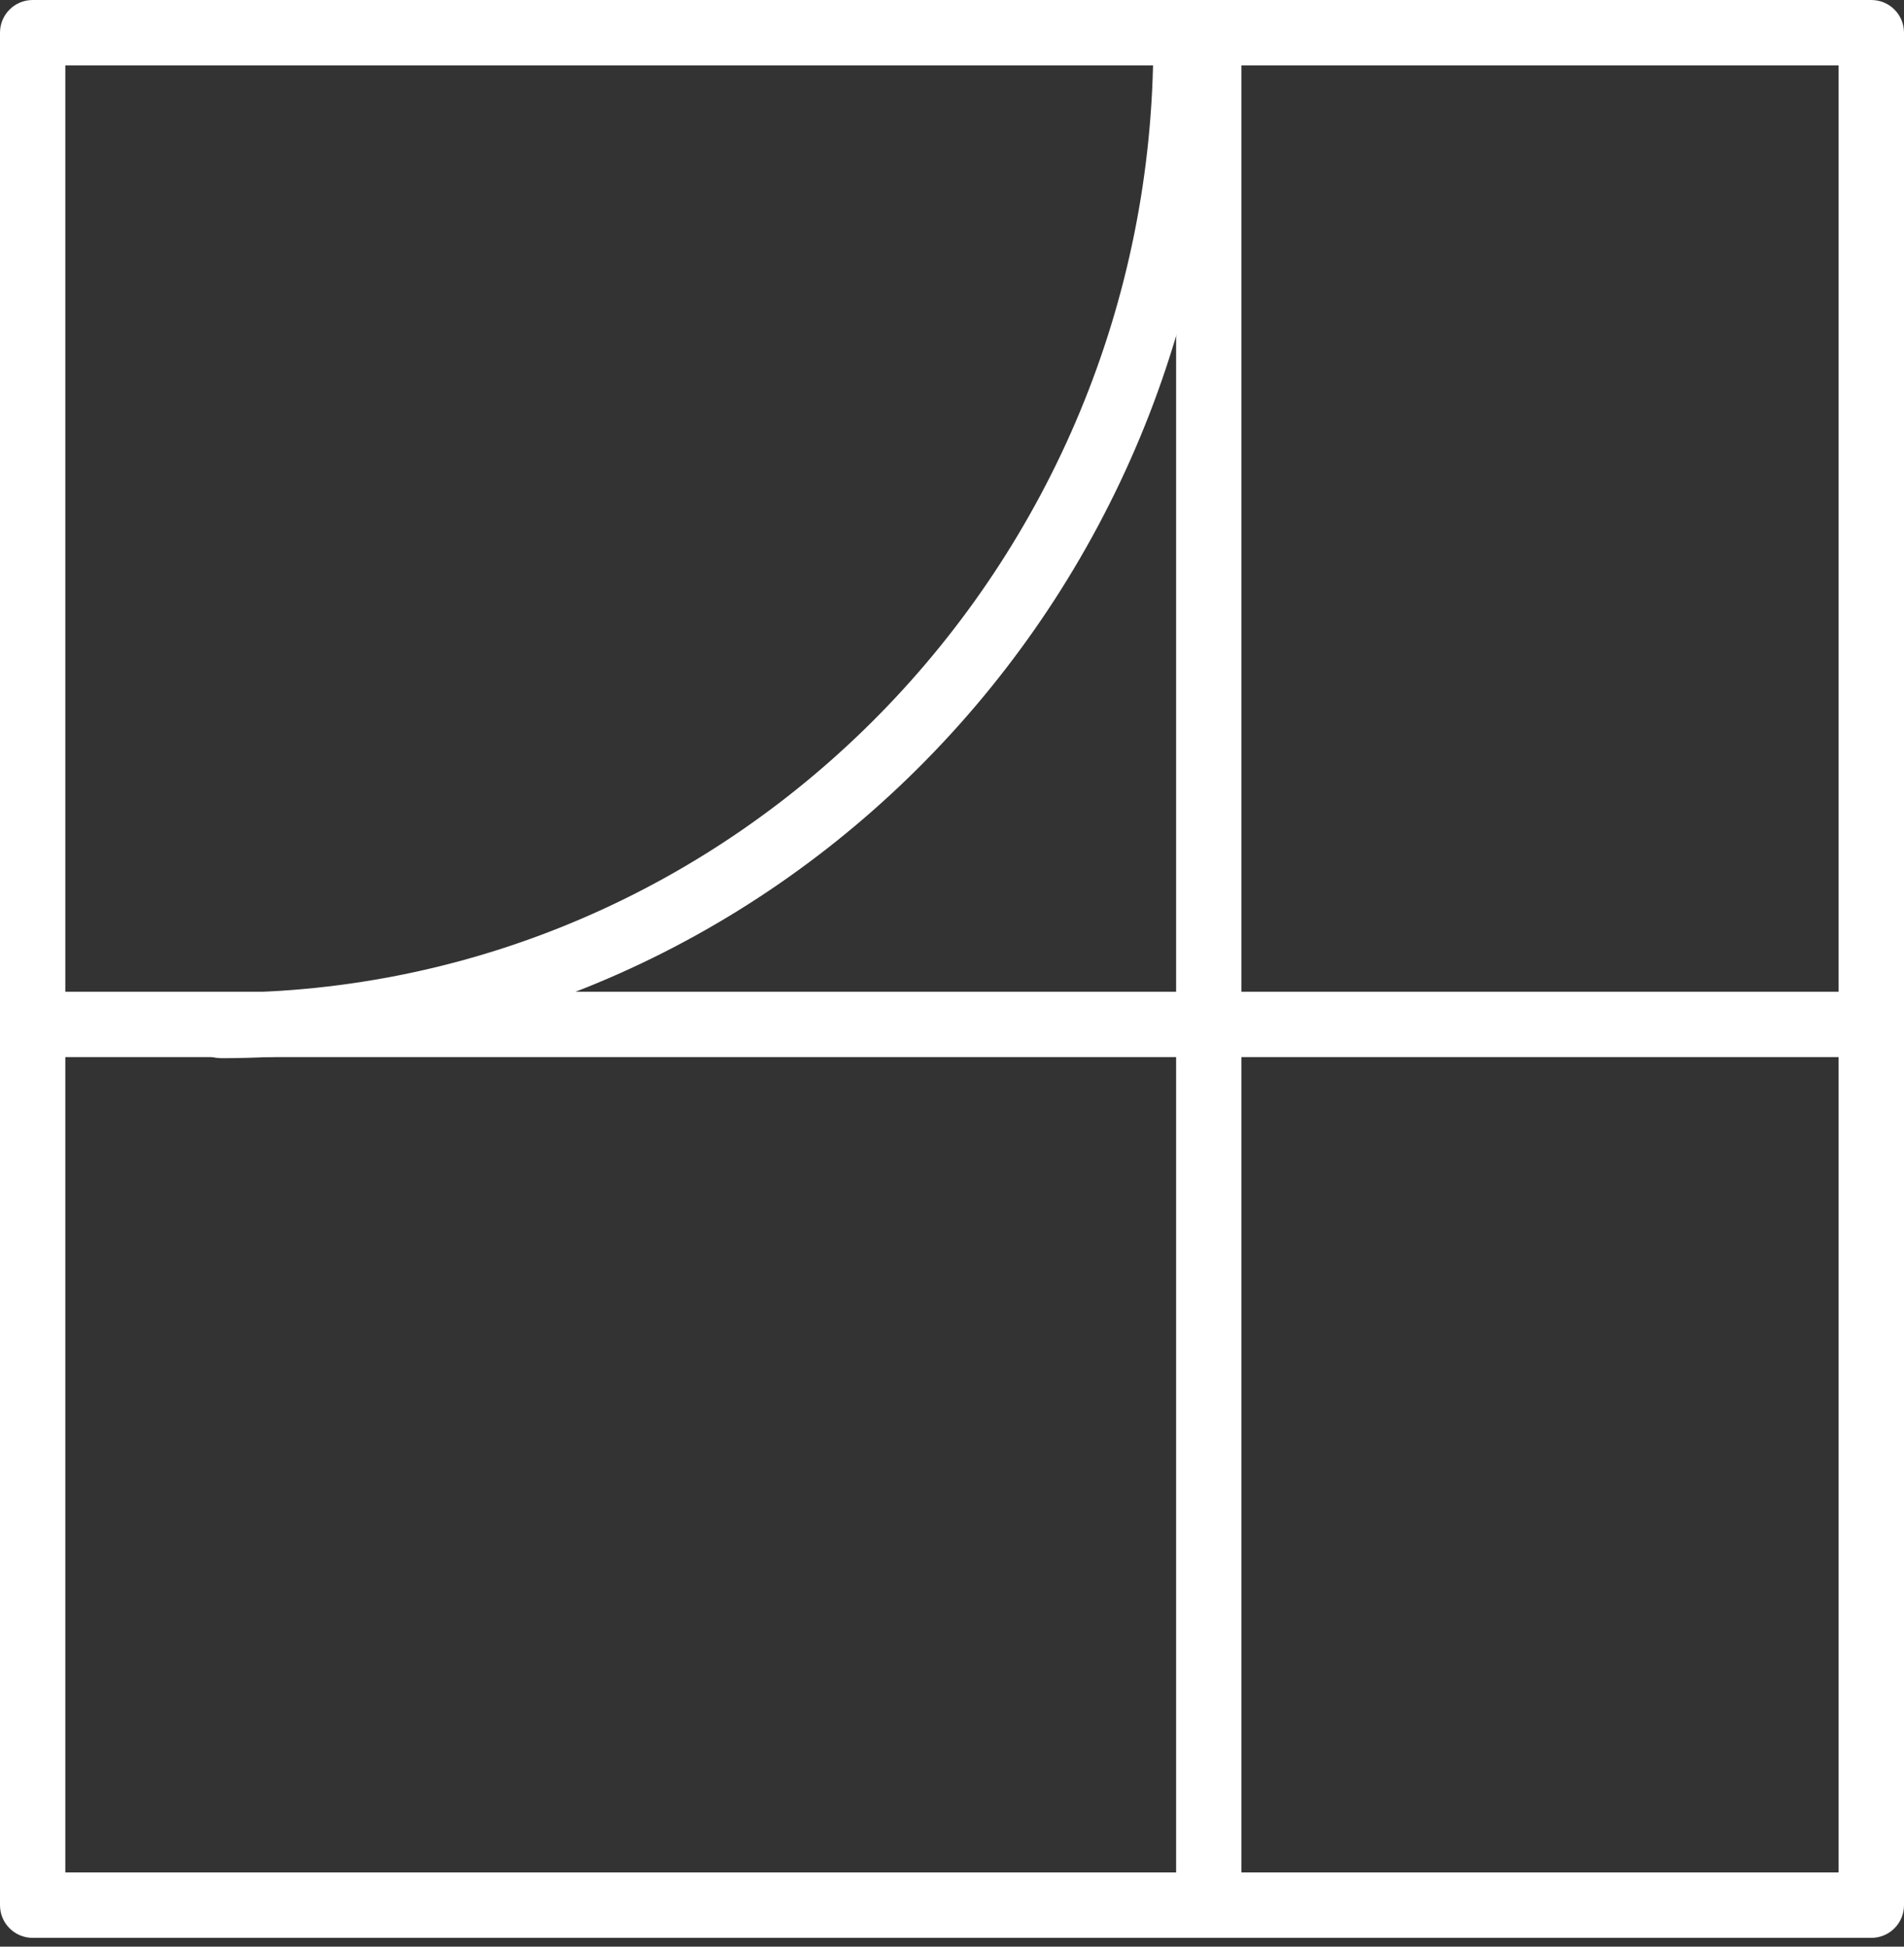
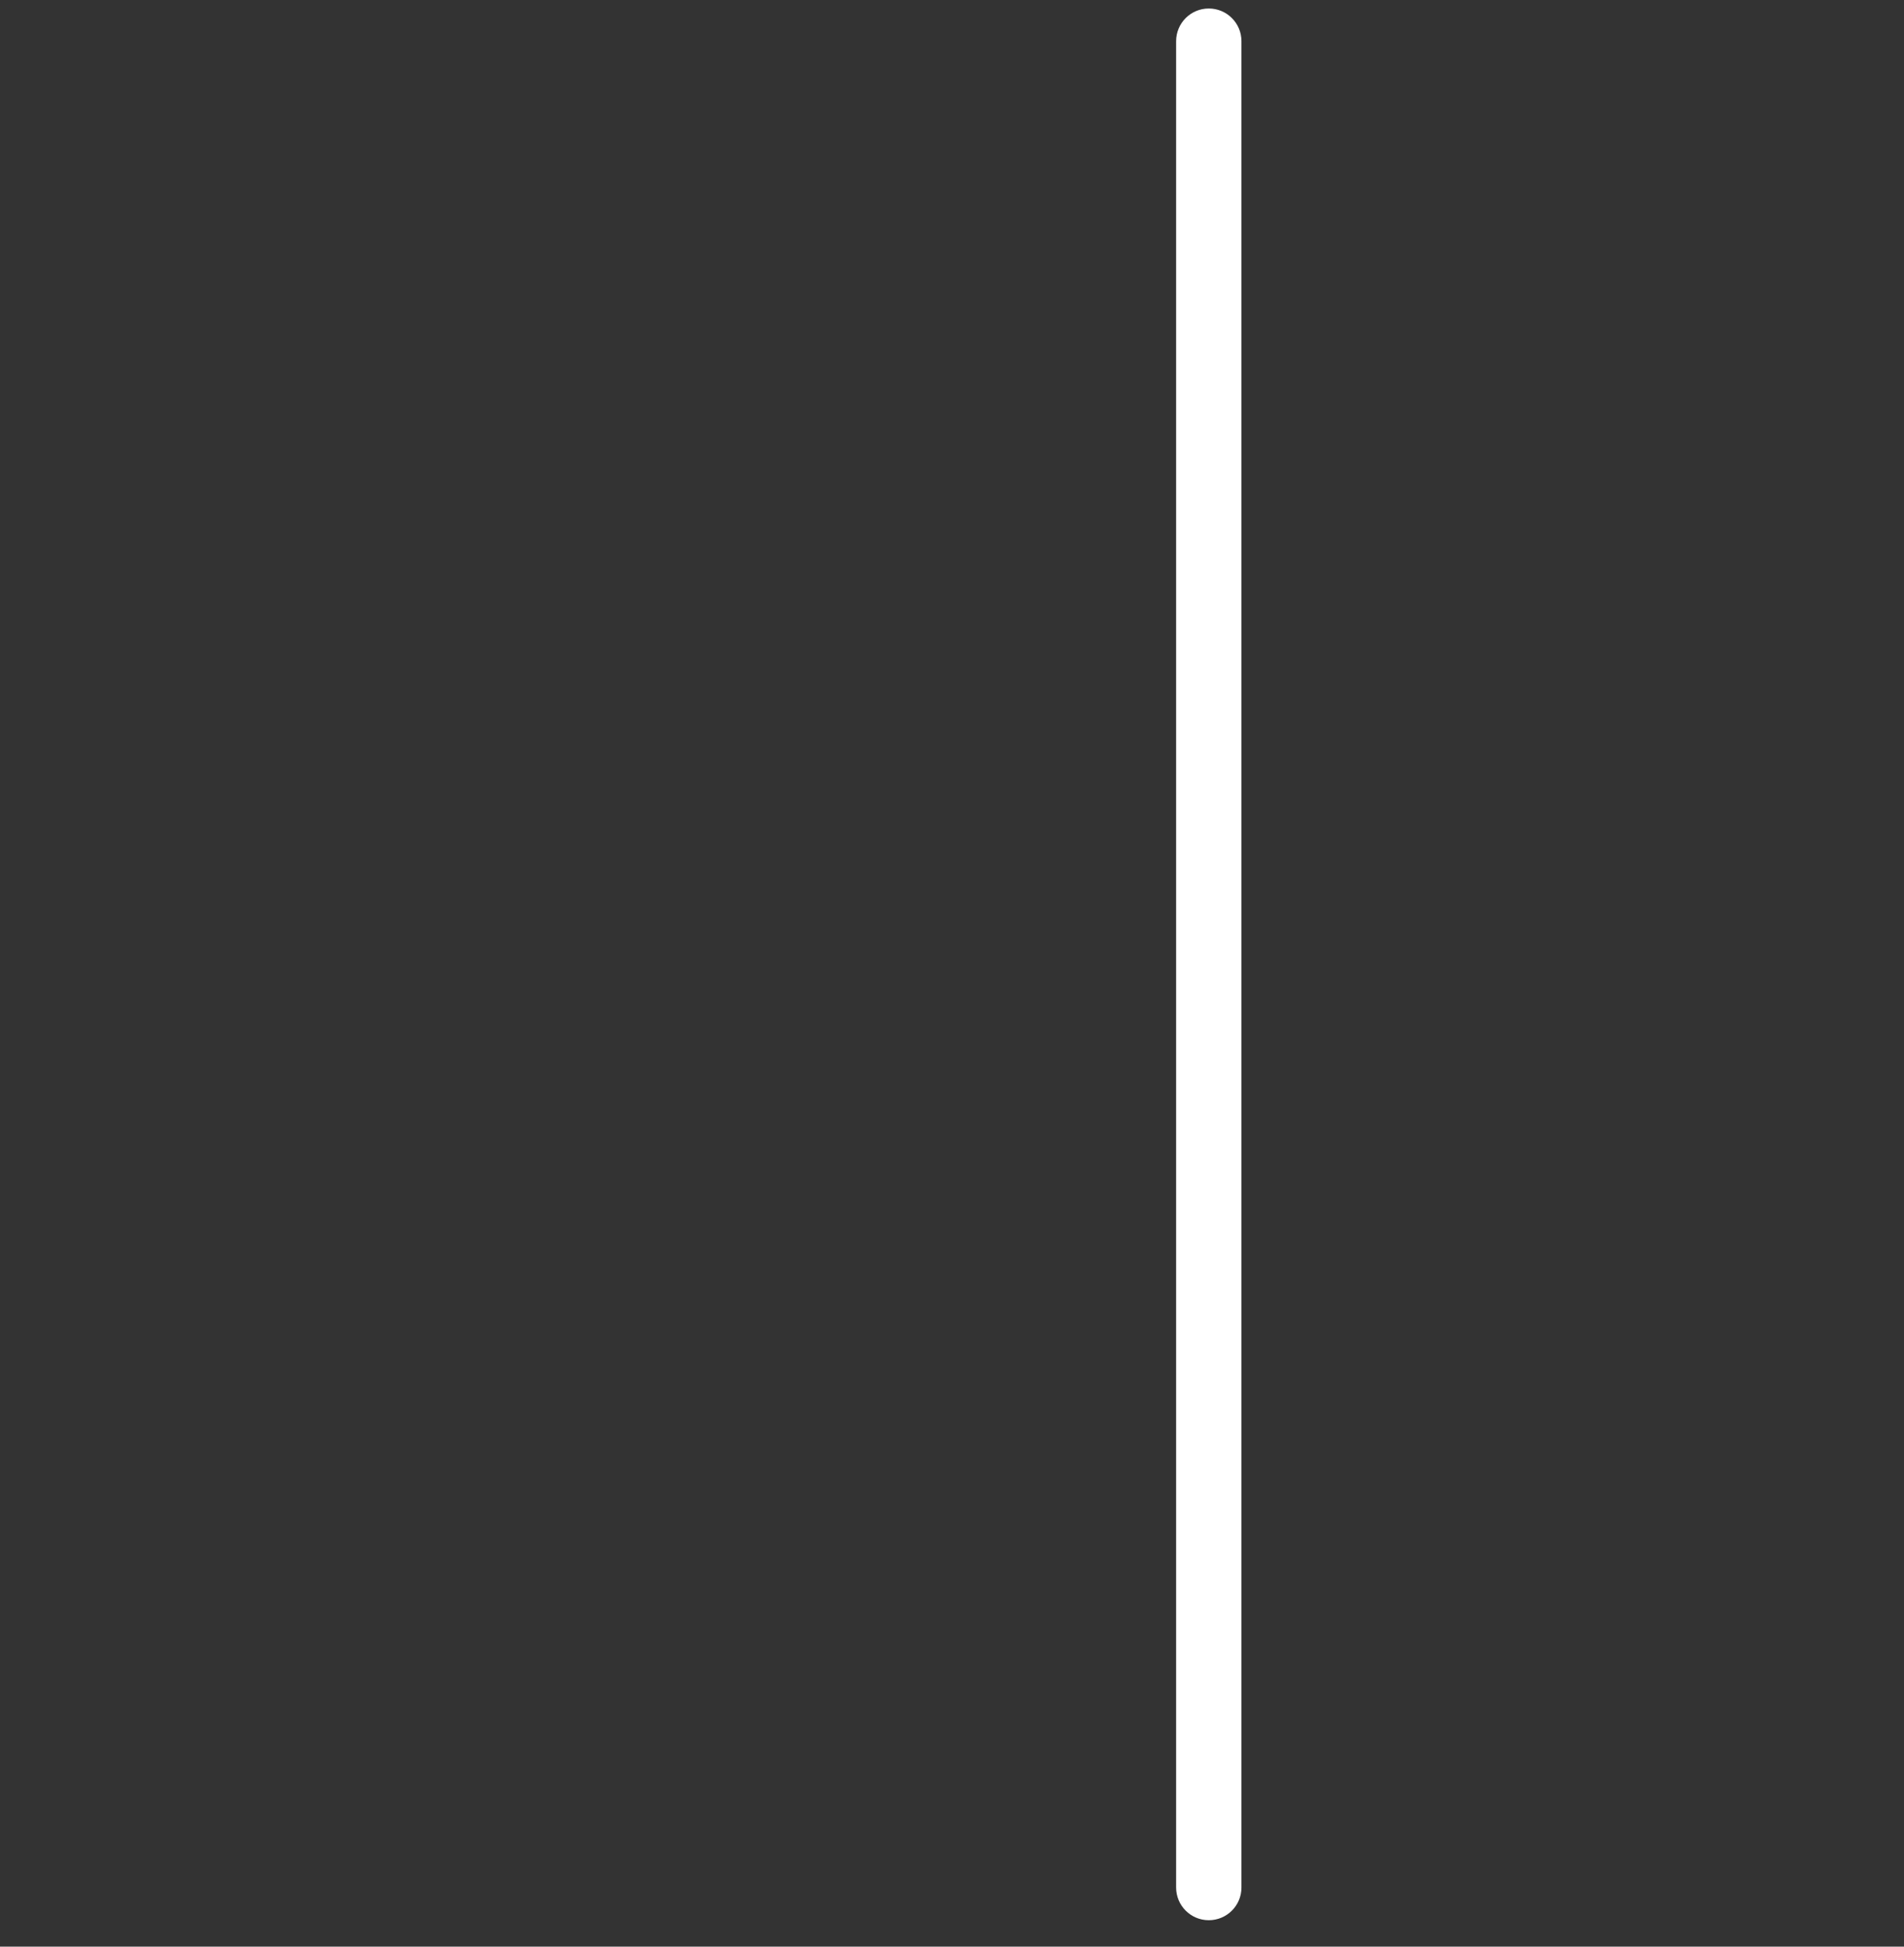
<svg xmlns="http://www.w3.org/2000/svg" width="45" height="46" viewBox="0 0 45 46" fill="none">
  <rect x="0" y="0" width="45" height="46" fill="#333333" stroke="none" />
  <g clip-path="url(#clip0_90_5462)">
-     <path d="M44.228 45.792H0.772C0.345 45.792 0 45.447 0 45.02V0.772C0 0.345 0.345 0 0.772 0H44.228C44.655 0 45 0.345 45 0.772V45.02C45 45.447 44.655 45.792 44.228 45.792ZM1.544 44.246H43.454V1.546H1.544V44.246Z" fill="white" />
-     <path d="M43.955 24.979H0.895C0.468 24.979 0.123 24.634 0.123 24.207C0.123 23.78 0.468 23.435 0.895 23.435H43.955C44.382 23.435 44.727 23.78 44.727 24.207C44.727 24.634 44.382 24.979 43.955 24.979Z" fill="white" />
-     <path d="M5.212 25.003C4.785 25.003 4.439 24.658 4.439 24.231C4.439 23.804 4.785 23.459 5.212 23.459C17.368 23.459 27.258 13.383 27.258 0.997C27.258 0.57 27.603 0.225 28.03 0.225C28.457 0.225 28.802 0.57 28.802 0.997C28.802 14.234 18.219 25.005 5.212 25.005V25.003Z" fill="white" />
    <path d="M28.569 45.375C28.142 45.375 27.797 45.029 27.797 44.603V0.973C27.797 0.547 28.142 0.201 28.569 0.201C28.996 0.201 29.341 0.547 29.341 0.973V44.603C29.341 45.029 28.996 45.375 28.569 45.375Z" fill="white" />
  </g>
  <defs>
    <clipPath id="clip0_90_5462">
      <rect width="45" height="45.792" fill="white" />
    </clipPath>
  </defs>
</svg>